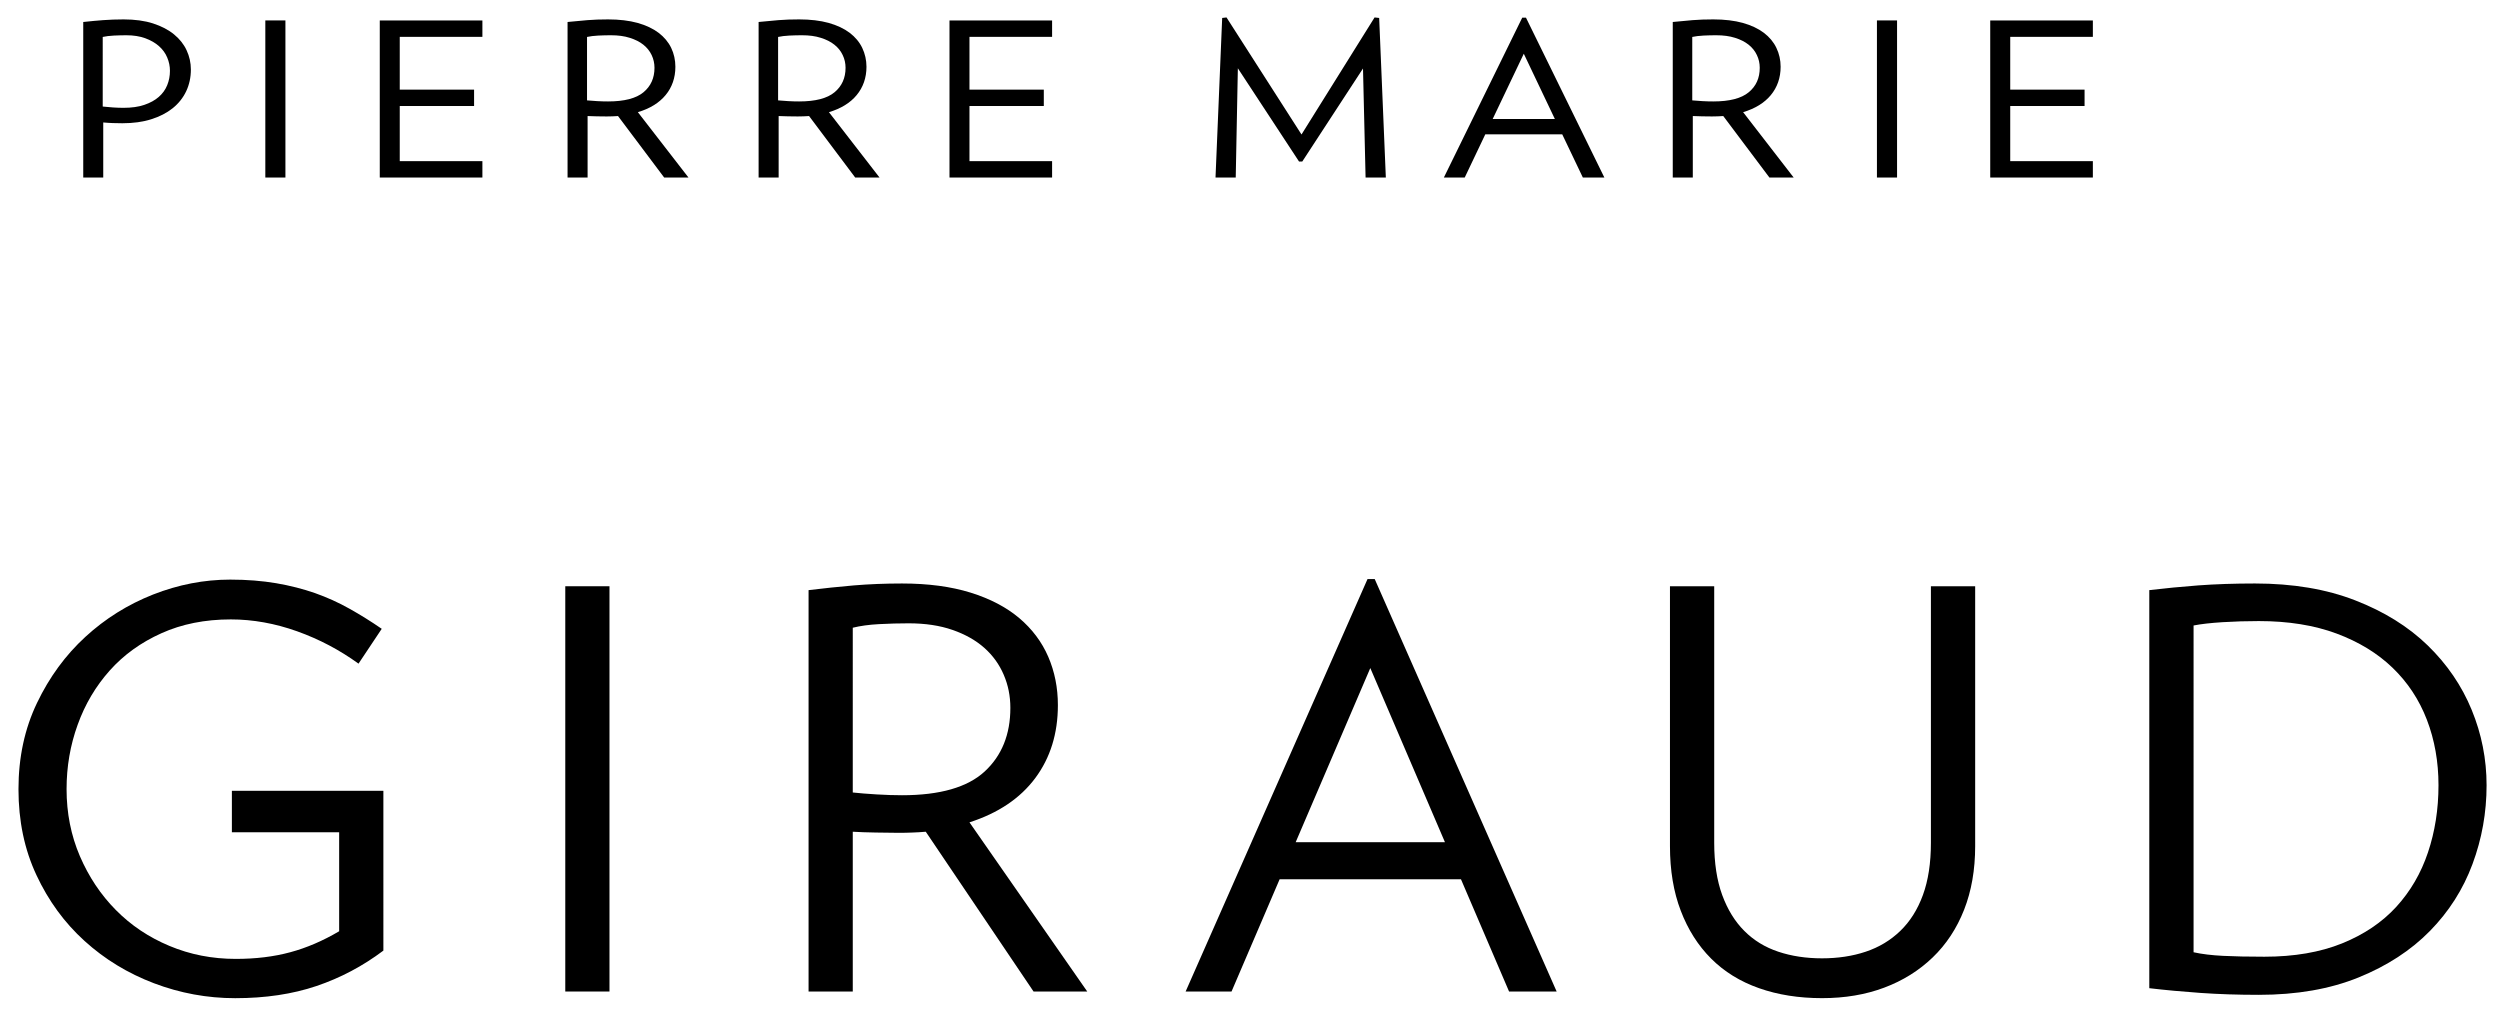
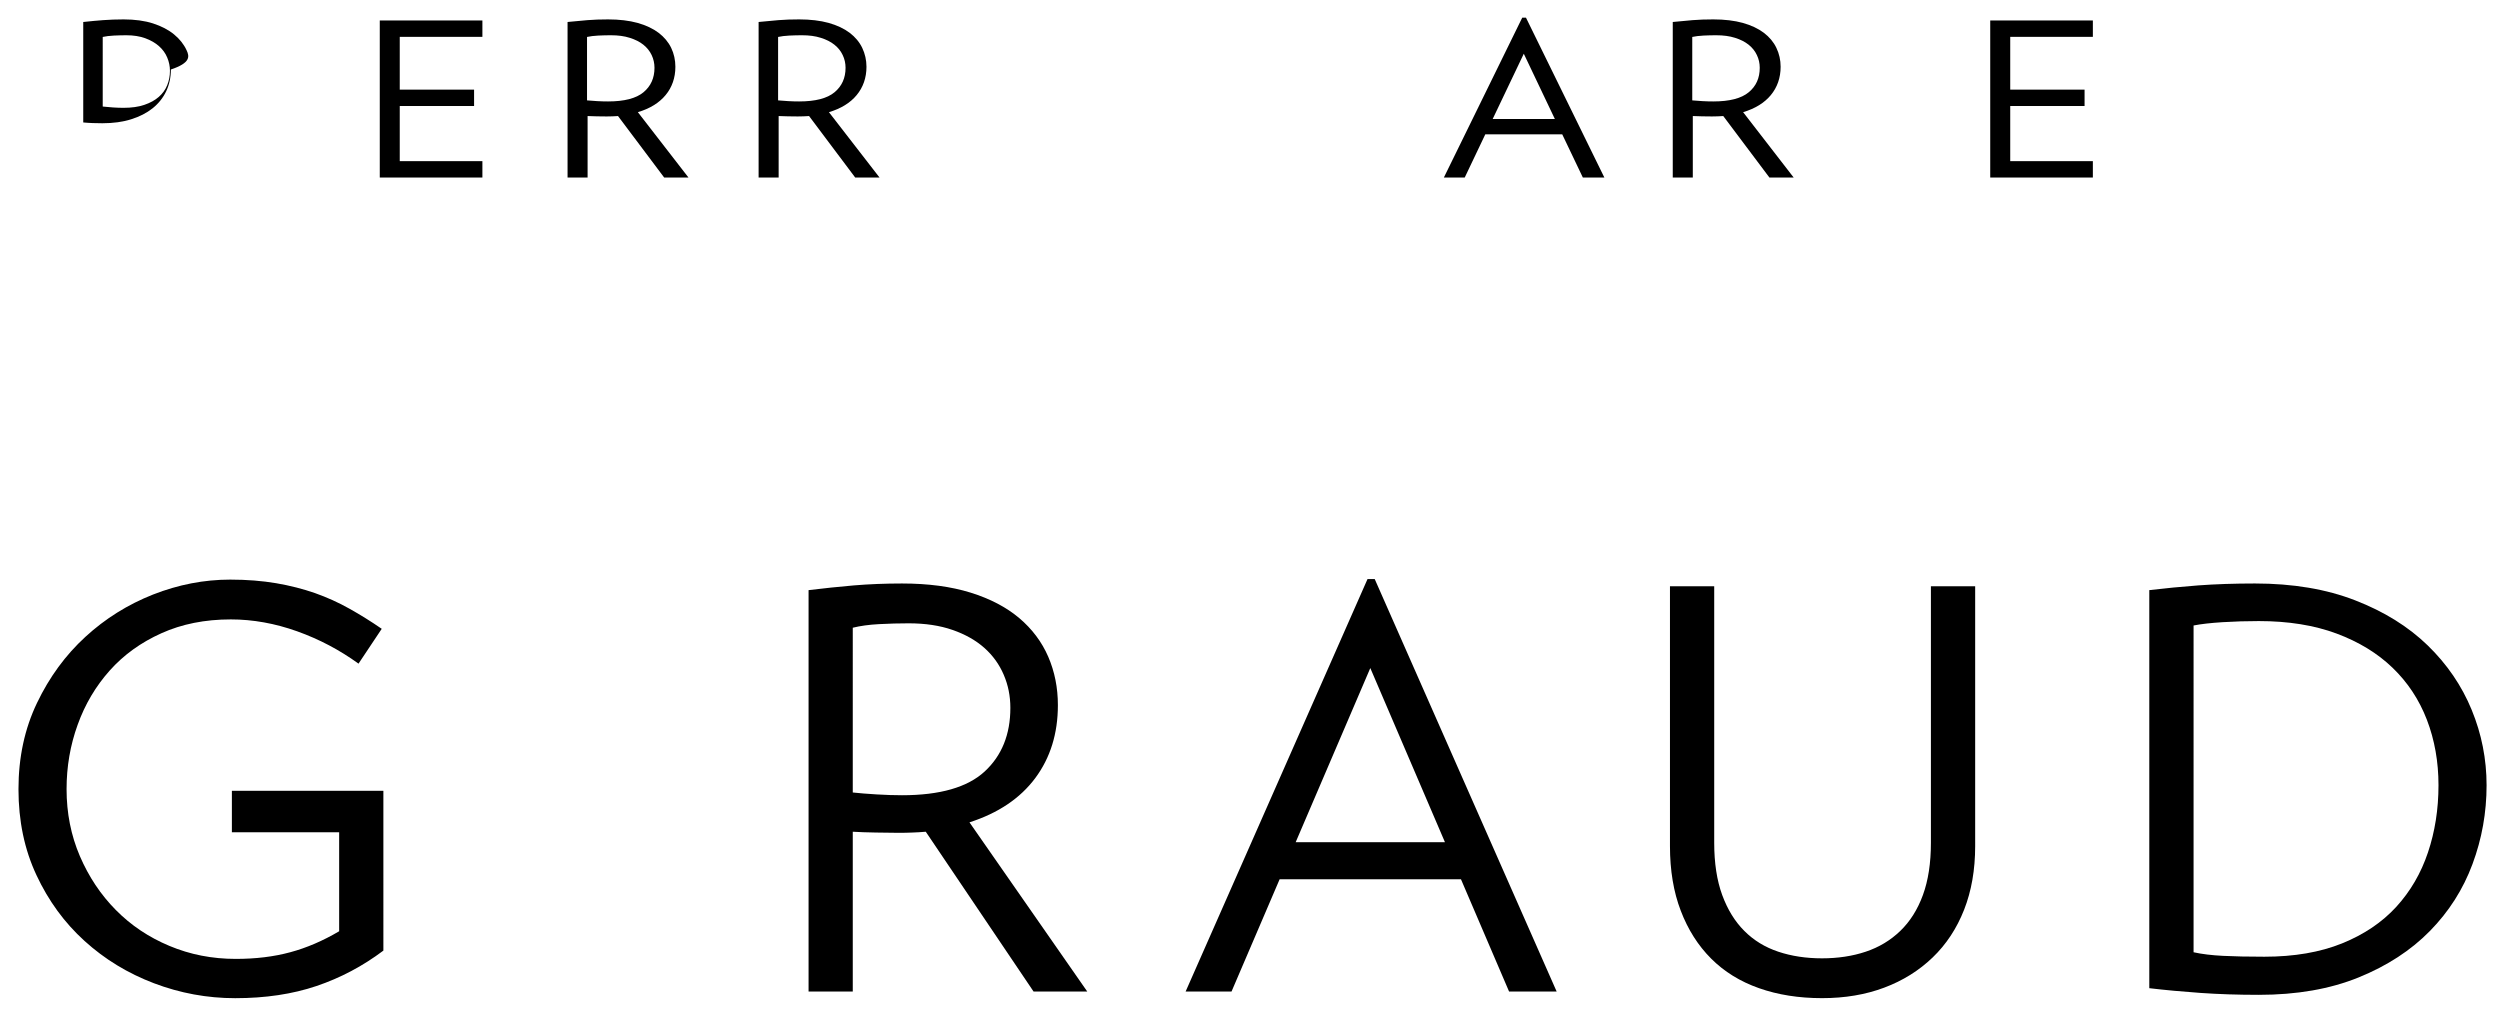
<svg xmlns="http://www.w3.org/2000/svg" xmlns:xlink="http://www.w3.org/1999/xlink" version="1.1" id="Calque_1" x="0px" y="0px" width="216.75px" height="87.75px" viewBox="0 0 216.75 87.75" enable-background="new 0 0 216.75 87.75" xml:space="preserve">
  <path d="M132.314,1.556l-0.01-0.025h-0.326l-6.795,13.861h1.809l1.783-3.744h6.672l1.773,3.715l0.012,0.029h1.867L132.314,1.556z   M129.414,10.32l2.699-5.662l2.695,5.662H129.414z" />
  <g>
    <defs>
      <rect id="SVGID_1_" x="-321.5" y="-262.25" width="858.896" height="612.288" />
    </defs>
    <clipPath id="SVGID_2_">
      <use xlink:href="#SVGID_1_" overflow="visible" />
    </clipPath>
    <path clip-path="url(#SVGID_2_)" d="M151.129,9.725c1.035-0.309,1.846-0.807,2.396-1.473c0.566-0.682,0.855-1.508,0.855-2.463   c0-0.582-0.123-1.133-0.367-1.637c-0.238-0.502-0.605-0.941-1.088-1.308c-0.485-0.365-1.096-0.654-1.822-0.858   c-0.727-0.201-1.588-0.304-2.559-0.304c-0.639,0-1.24,0.019-1.787,0.064c-0.596,0.049-1.146,0.098-1.684,0.156l-0.045,0.006v13.485   h1.738v-5.332c0.234,0.011,0.504,0.019,0.801,0.025c0.303,0.006,0.59,0.01,0.855,0.01c0.189,0,0.355-0.004,0.516-0.01   c0.152-0.006,0.312-0.014,0.469-0.025l3.986,5.312l0.012,0.02h2.107L151.129,9.725z M148.545,8.795   c-0.287,0-0.602-0.008-0.941-0.027c-0.342-0.018-0.641-0.039-0.885-0.065v-5.5c0.273-0.06,0.602-0.099,0.977-0.119   c0.375-0.019,0.74-0.027,1.094-0.027c0.619,0,1.162,0.07,1.637,0.222c0.471,0.147,0.863,0.346,1.18,0.598   c0.314,0.252,0.553,0.551,0.715,0.897c0.166,0.343,0.248,0.712,0.248,1.105c0,0.887-0.316,1.594-0.957,2.121   C150.977,8.529,149.955,8.795,148.545,8.795" />
-     <path clip-path="url(#SVGID_2_)" d="M16.182,4.367c-0.239-0.521-0.606-0.986-1.088-1.38c-0.485-0.401-1.1-0.719-1.823-0.954   c-0.724-0.234-1.586-0.351-2.558-0.351c-0.615,0-1.211,0.023-1.77,0.064c-0.527,0.039-1.078,0.09-1.687,0.157L7.217,1.906v13.487   h1.734v-4.776c0.258,0.026,0.527,0.039,0.805,0.053c0.322,0.012,0.601,0.016,0.855,0.016c0.932,0,1.772-0.114,2.494-0.344   c0.729-0.227,1.354-0.549,1.864-0.957c0.513-0.412,0.906-0.908,1.174-1.475c0.269-0.568,0.406-1.203,0.406-1.884   C16.549,5.447,16.424,4.885,16.182,4.367 M14.498,7.383c-0.156,0.389-0.4,0.729-0.729,1.016c-0.328,0.291-0.746,0.519-1.251,0.691   c-0.506,0.174-1.106,0.258-1.805,0.258c-0.287,0-0.596-0.01-0.924-0.033c-0.33-0.03-0.623-0.051-0.883-0.078V3.203   c0.274-0.06,0.592-0.099,0.965-0.119c0.369-0.017,0.731-0.027,1.086-0.027c0.615,0,1.16,0.086,1.631,0.256   c0.474,0.175,0.869,0.4,1.191,0.683c0.323,0.287,0.563,0.614,0.719,0.992c0.158,0.372,0.236,0.756,0.236,1.153   C14.734,6.58,14.656,6.994,14.498,7.383" />
+     <path clip-path="url(#SVGID_2_)" d="M16.182,4.367c-0.239-0.521-0.606-0.986-1.088-1.38c-0.485-0.401-1.1-0.719-1.823-0.954   c-0.724-0.234-1.586-0.351-2.558-0.351c-0.615,0-1.211,0.023-1.77,0.064c-0.527,0.039-1.078,0.09-1.687,0.157L7.217,1.906v13.487   v-4.776c0.258,0.026,0.527,0.039,0.805,0.053c0.322,0.012,0.601,0.016,0.855,0.016c0.932,0,1.772-0.114,2.494-0.344   c0.729-0.227,1.354-0.549,1.864-0.957c0.513-0.412,0.906-0.908,1.174-1.475c0.269-0.568,0.406-1.203,0.406-1.884   C16.549,5.447,16.424,4.885,16.182,4.367 M14.498,7.383c-0.156,0.389-0.4,0.729-0.729,1.016c-0.328,0.291-0.746,0.519-1.251,0.691   c-0.506,0.174-1.106,0.258-1.805,0.258c-0.287,0-0.596-0.01-0.924-0.033c-0.33-0.03-0.623-0.051-0.883-0.078V3.203   c0.274-0.06,0.592-0.099,0.965-0.119c0.369-0.017,0.731-0.027,1.086-0.027c0.615,0,1.16,0.086,1.631,0.256   c0.474,0.175,0.869,0.4,1.191,0.683c0.323,0.287,0.563,0.614,0.719,0.992c0.158,0.372,0.236,0.756,0.236,1.153   C14.734,6.58,14.656,6.994,14.498,7.383" />
    <path clip-path="url(#SVGID_2_)" d="M55.303,9.725c1.041-0.309,1.846-0.807,2.398-1.473c0.567-0.682,0.854-1.508,0.854-2.463   c0-0.582-0.121-1.133-0.363-1.637C57.95,3.65,57.583,3.211,57.1,2.844c-0.483-0.365-1.096-0.654-1.82-0.858   c-0.729-0.201-1.59-0.304-2.559-0.304c-0.641,0-1.24,0.019-1.787,0.064c-0.596,0.049-1.149,0.098-1.686,0.156l-0.041,0.006v13.485   h1.737v-5.332c0.232,0.011,0.502,0.019,0.8,0.025c0.301,0.006,0.588,0.01,0.854,0.01c0.191,0,0.359-0.004,0.514-0.01   c0.156-0.006,0.314-0.014,0.47-0.025l3.987,5.312l0.013,0.02h2.11L55.303,9.725z M52.721,8.795c-0.289,0-0.602-0.008-0.943-0.027   c-0.342-0.018-0.635-0.039-0.883-0.065v-5.5c0.273-0.06,0.599-0.099,0.976-0.119c0.375-0.019,0.741-0.027,1.098-0.027   c0.615,0,1.158,0.07,1.629,0.222c0.471,0.147,0.867,0.346,1.182,0.598c0.314,0.252,0.554,0.551,0.718,0.897   c0.162,0.343,0.246,0.712,0.246,1.105c0,0.887-0.32,1.594-0.955,2.121C55.153,8.529,54.131,8.795,52.721,8.795" />
    <path clip-path="url(#SVGID_2_)" d="M71.869,9.725c1.039-0.309,1.848-0.807,2.398-1.473c0.567-0.682,0.856-1.508,0.856-2.463   c0-0.582-0.127-1.133-0.367-1.637c-0.24-0.502-0.608-0.941-1.09-1.308c-0.483-0.365-1.098-0.654-1.822-0.858   c-0.725-0.201-1.59-0.304-2.557-0.304c-0.639,0-1.242,0.019-1.789,0.064c-0.594,0.049-1.145,0.098-1.684,0.156l-0.043,0.006v13.485   h1.737v-5.332c0.232,0.011,0.506,0.019,0.802,0.025c0.299,0.006,0.586,0.01,0.854,0.01c0.191,0,0.357-0.004,0.514-0.01   c0.156-0.006,0.312-0.014,0.468-0.025l3.985,5.312l0.015,0.02h2.11L71.869,9.725z M69.287,8.795c-0.287,0-0.602-0.008-0.943-0.027   c-0.342-0.018-0.635-0.039-0.883-0.065v-5.5c0.273-0.06,0.599-0.099,0.976-0.119c0.375-0.019,0.741-0.027,1.098-0.027   c0.615,0,1.158,0.07,1.627,0.222c0.475,0.147,0.867,0.346,1.182,0.598c0.318,0.252,0.554,0.551,0.718,0.897   c0.166,0.343,0.248,0.712,0.248,1.105c0,0.887-0.322,1.594-0.957,2.121C71.719,8.529,70.697,8.795,69.287,8.795" />
-     <rect x="23.004" y="1.771" clip-path="url(#SVGID_2_)" width="1.742" height="13.621" />
    <polygon clip-path="url(#SVGID_2_)" points="41.824,3.195 41.824,1.775 32.926,1.775 32.926,15.392 41.824,15.392 41.824,13.972    34.658,13.972 34.658,9.191 41.103,9.191 41.103,7.771 34.658,7.771 34.658,3.195  " />
-     <polygon clip-path="url(#SVGID_2_)" points="91.217,3.195 91.217,1.775 82.321,1.775 82.321,15.392 91.217,15.392 91.217,13.972    84.053,13.972 84.053,9.191 90.498,9.191 90.498,7.771 84.053,7.771 84.053,3.195  " />
-     <polygon clip-path="url(#SVGID_2_)" points="119.576,1.596 119.57,1.557 119.176,1.512 112.84,11.66 106.353,1.535 106.338,1.512    105.963,1.557 105.387,15.344 105.387,15.393 107.138,15.393 107.322,5.92 112.615,13.987 112.631,14.006 112.906,14.006    118.172,5.938 118.395,15.344 118.396,15.393 120.152,15.393  " />
-     <rect x="162.73" y="1.771" clip-path="url(#SVGID_2_)" width="1.745" height="13.621" />
    <polygon clip-path="url(#SVGID_2_)" points="181.451,3.195 181.451,1.775 172.553,1.775 172.553,15.392 181.451,15.392    181.451,13.972 174.287,13.972 174.287,9.191 180.732,9.191 180.732,7.771 174.287,7.771 174.287,3.195  " />
    <path clip-path="url(#SVGID_2_)" d="M214.293,61.541c-0.861-2.094-2.135-3.955-3.811-5.584c-1.678-1.629-3.773-2.932-6.283-3.906   c-2.504-0.975-5.41-1.463-8.695-1.463c-1.793,0-3.428,0.057-4.918,0.166c-1.484,0.113-2.9,0.25-4.242,0.41v34.512   c1.377,0.162,2.854,0.299,4.436,0.41c1.58,0.111,3.27,0.166,5.059,0.166c3.291,0,6.174-0.502,8.65-1.508   c2.479-1.008,4.541-2.35,6.186-4.029c1.646-1.678,2.877-3.607,3.691-5.801c0.814-2.188,1.221-4.463,1.221-6.83   C215.586,65.818,215.156,63.635,214.293,61.541 M210.504,73.908c-0.605,1.807-1.525,3.379-2.754,4.723   c-1.232,1.342-2.799,2.396-4.699,3.164c-1.902,0.766-4.146,1.152-6.732,1.152c-1.41,0-2.598-0.025-3.574-0.074   s-1.828-0.15-2.562-0.312V54.23c0.639-0.127,1.477-0.221,2.514-0.287c1.041-0.064,2.086-0.096,3.143-0.096   c2.557,0,4.801,0.361,6.736,1.08c1.932,0.719,3.555,1.711,4.863,2.971c1.311,1.264,2.303,2.766,2.973,4.506   c0.67,1.744,1.006,3.639,1.006,5.68C211.416,70.164,211.111,72.104,210.504,73.908" />
    <path clip-path="url(#SVGID_2_)" d="M171.246,50.828h-3.836v22.244c0,1.754-0.232,3.268-0.693,4.526   c-0.463,1.267-1.121,2.304-1.965,3.116c-0.846,0.816-1.846,1.416-2.996,1.799c-1.15,0.385-2.414,0.574-3.787,0.574   s-2.637-0.189-3.789-0.574c-1.148-0.383-2.131-0.982-2.943-1.799c-0.816-0.812-1.457-1.85-1.922-3.116   c-0.461-1.259-0.693-2.772-0.693-4.526V50.828h-3.836v22.531c0,2.107,0.312,3.977,0.938,5.607c0.621,1.629,1.5,3.014,2.633,4.146   c1.137,1.137,2.52,1.99,4.148,2.562c1.631,0.576,3.451,0.865,5.465,0.865c1.98,0,3.777-0.303,5.391-0.91   c1.617-0.605,3.014-1.479,4.195-2.613s2.094-2.518,2.734-4.148c0.639-1.631,0.957-3.467,0.957-5.51V50.828z" />
    <path clip-path="url(#SVGID_2_)" d="M119.188,50.205h-0.624l-15.771,35.76h3.98l4.17-9.732h15.723l4.17,9.732h4.125L119.188,50.205   z M112.334,73.021l6.471-15.1l6.473,15.1H112.334z" />
    <path clip-path="url(#SVGID_2_)" d="M84.053,71.297c2.49-0.799,4.39-2.076,5.703-3.834c1.308-1.758,1.963-3.867,1.963-6.328   c0-1.504-0.278-2.9-0.836-4.195c-0.561-1.293-1.401-2.41-2.518-3.355c-1.119-0.941-2.525-1.678-4.219-2.205   c-1.695-0.527-3.673-0.791-5.943-0.791c-1.469,0-2.861,0.057-4.17,0.166c-1.31,0.113-2.621,0.25-3.93,0.41v34.801h3.832V72.111   c0.577,0.035,1.241,0.057,1.991,0.07c0.75,0.018,1.414,0.025,1.99,0.025c0.414,0,0.814-0.008,1.199-0.025   c0.383-0.014,0.766-0.035,1.149-0.07l9.345,13.854h4.655L84.053,71.297z M78.203,68.947c-0.67,0-1.406-0.023-2.207-0.072   c-0.797-0.047-1.484-0.104-2.061-0.166V54.424c0.641-0.158,1.397-0.266,2.28-0.312c0.875-0.047,1.73-0.07,2.562-0.07   c1.438,0,2.707,0.189,3.811,0.574c1.103,0.383,2.021,0.904,2.758,1.559c0.734,0.654,1.293,1.43,1.675,2.324   c0.387,0.895,0.577,1.854,0.577,2.877c0,2.299-0.743,4.141-2.227,5.512C83.883,68.26,81.494,68.947,78.203,68.947" />
-     <rect x="49.01" y="50.828" clip-path="url(#SVGID_2_)" width="3.832" height="35.137" />
    <path clip-path="url(#SVGID_2_)" d="M20.104,68.564v3.596h9.301v8.58c-1.406,0.83-2.822,1.439-4.242,1.82   c-1.424,0.387-2.996,0.576-4.723,0.576c-2.045,0-3.961-0.375-5.752-1.127c-1.791-0.748-3.34-1.787-4.648-3.115   c-1.311-1.324-2.348-2.885-3.118-4.674c-0.765-1.789-1.15-3.723-1.15-5.801c0-1.947,0.318-3.809,0.961-5.582   c0.637-1.775,1.564-3.338,2.779-4.701c1.211-1.357,2.705-2.436,4.483-3.234c1.773-0.799,3.775-1.199,6.015-1.199   c1.914,0,3.834,0.346,5.752,1.031c1.92,0.688,3.692,1.623,5.321,2.805l2.013-3.02c-0.928-0.641-1.861-1.221-2.804-1.748   c-0.942-0.531-1.936-0.977-2.971-1.346c-1.041-0.363-2.166-0.652-3.379-0.861c-1.217-0.205-2.541-0.312-3.981-0.312   c-2.269,0-4.496,0.434-6.689,1.293c-2.188,0.865-4.145,2.086-5.869,3.67c-1.725,1.582-3.125,3.494-4.194,5.729   c-1.074,2.238-1.607,4.729-1.607,7.477c0,2.75,0.518,5.234,1.559,7.453c1.039,2.225,2.425,4.125,4.17,5.707   c1.742,1.582,3.744,2.803,6.015,3.666c2.27,0.861,4.619,1.295,7.045,1.295c2.623,0,4.971-0.352,7.049-1.055s4.012-1.725,5.799-3.07   V68.564H20.104z" />
  </g>
</svg>